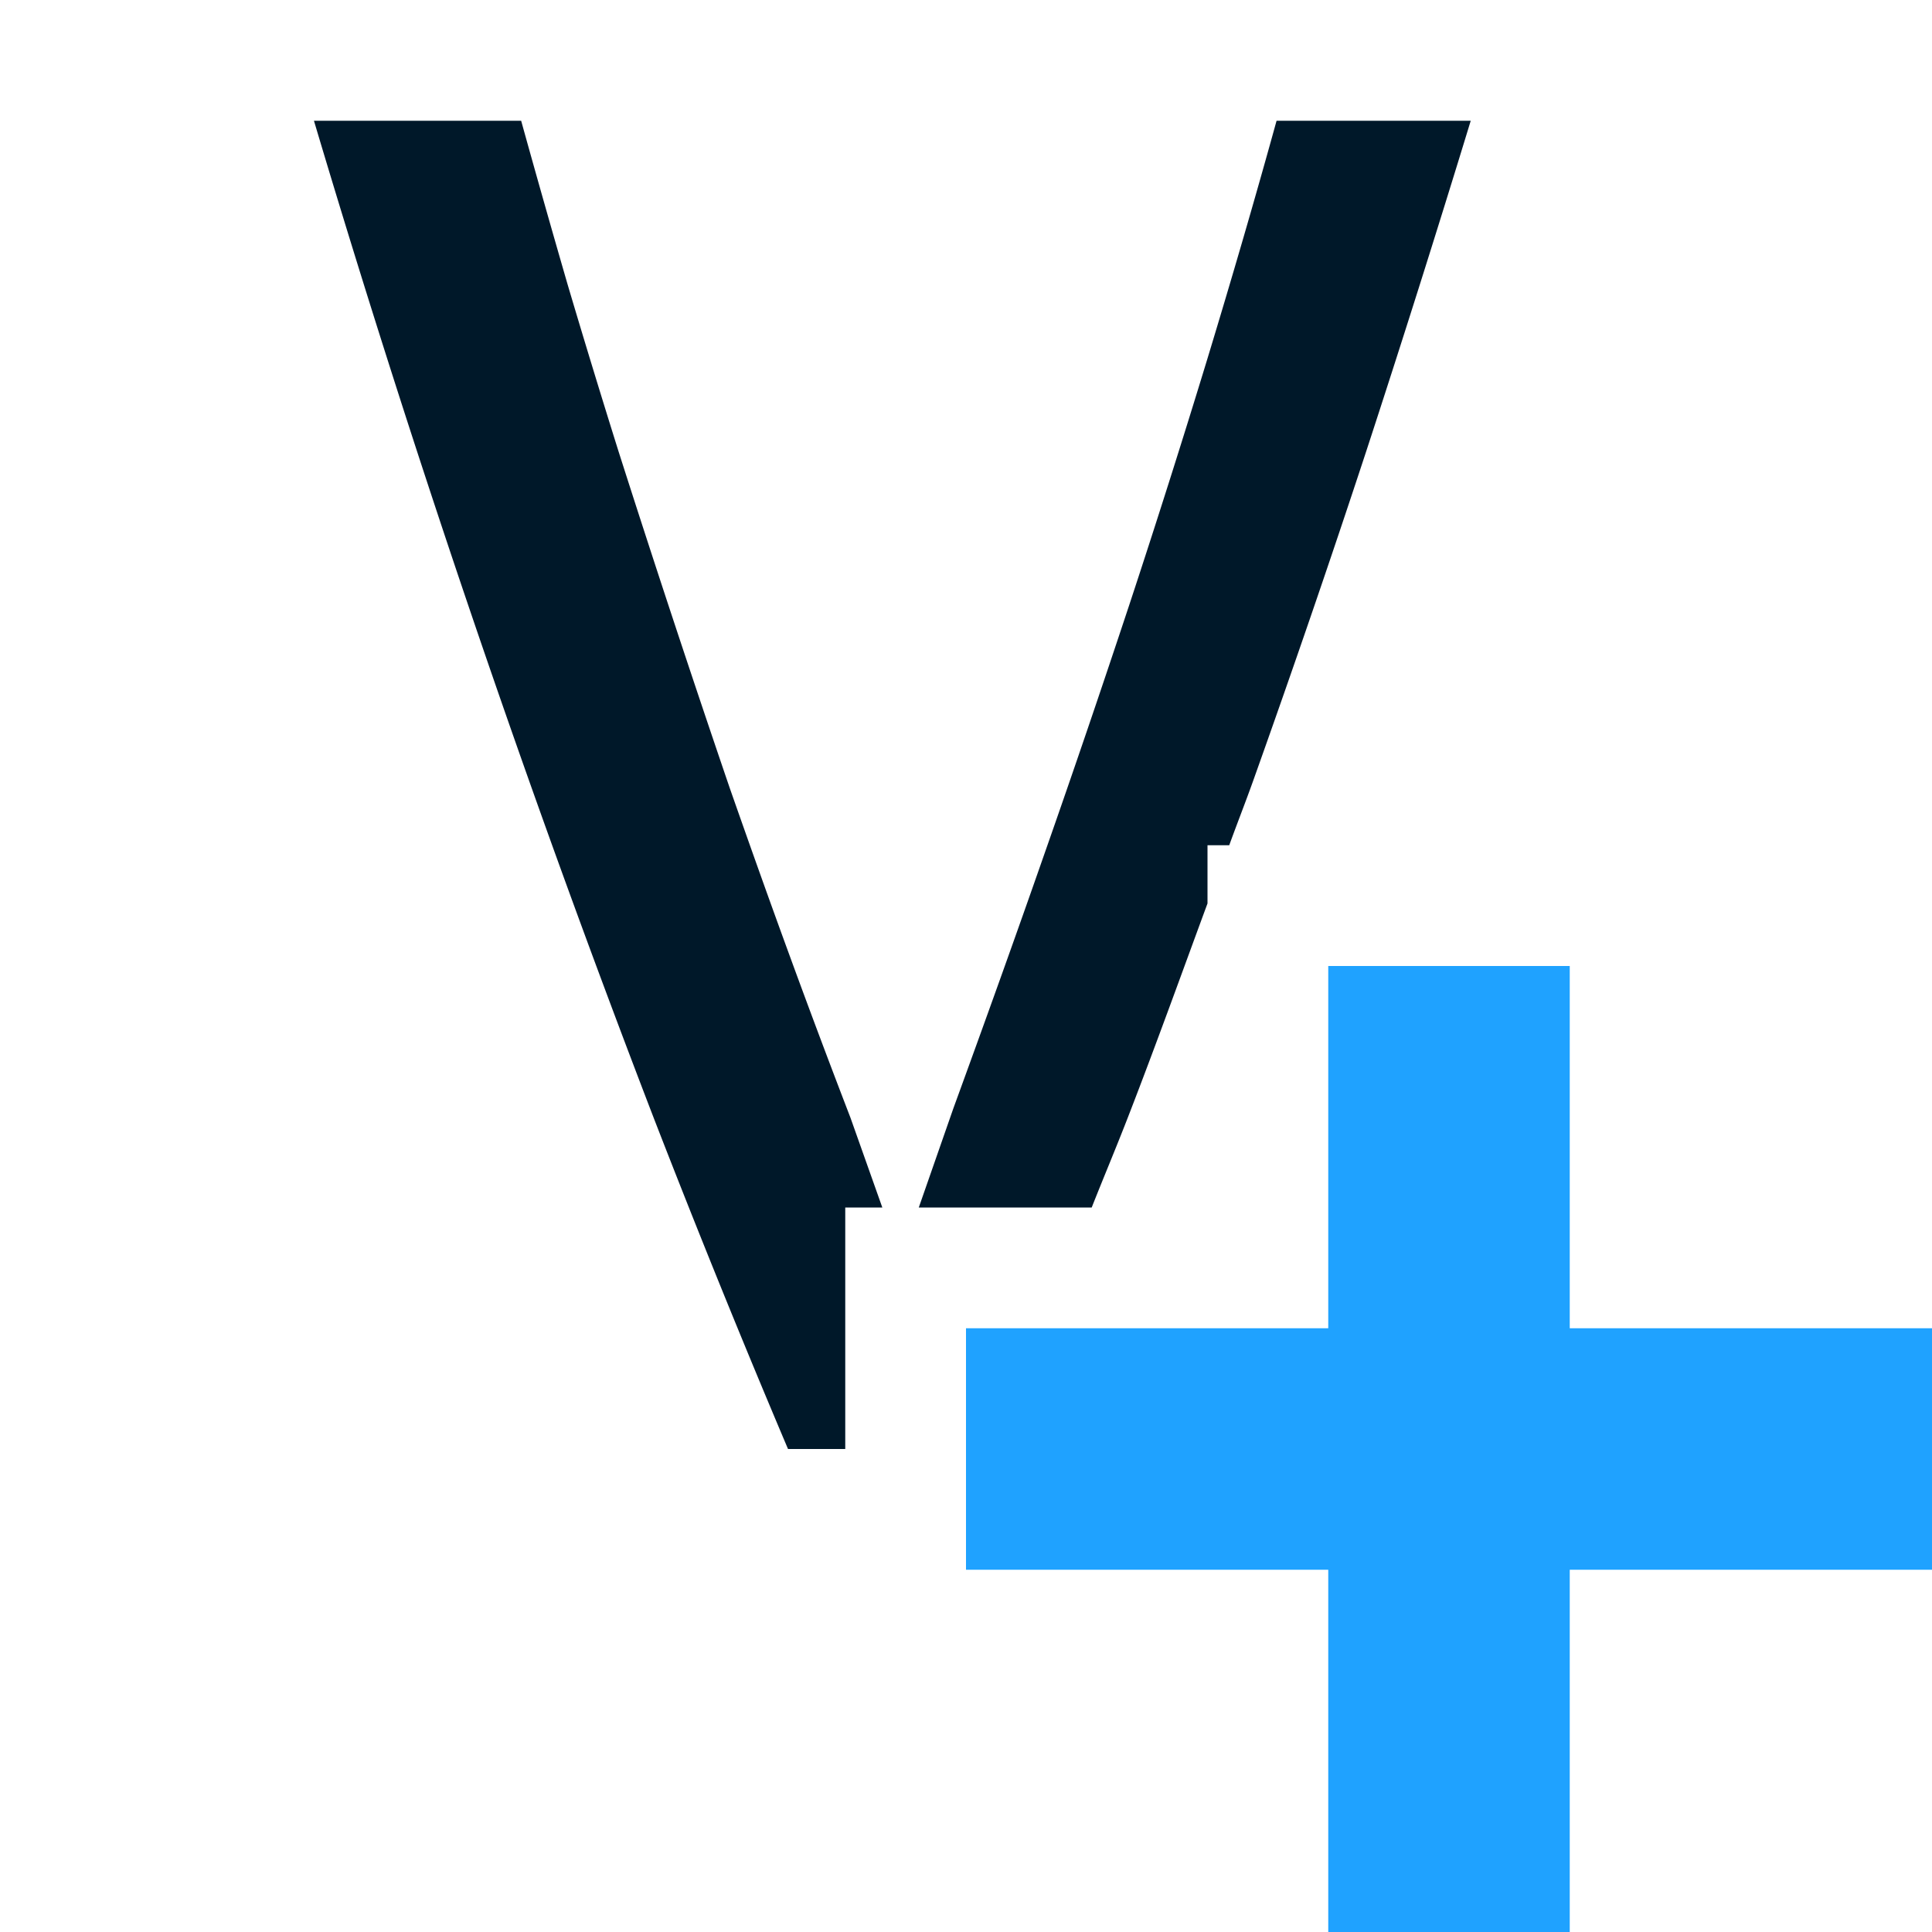
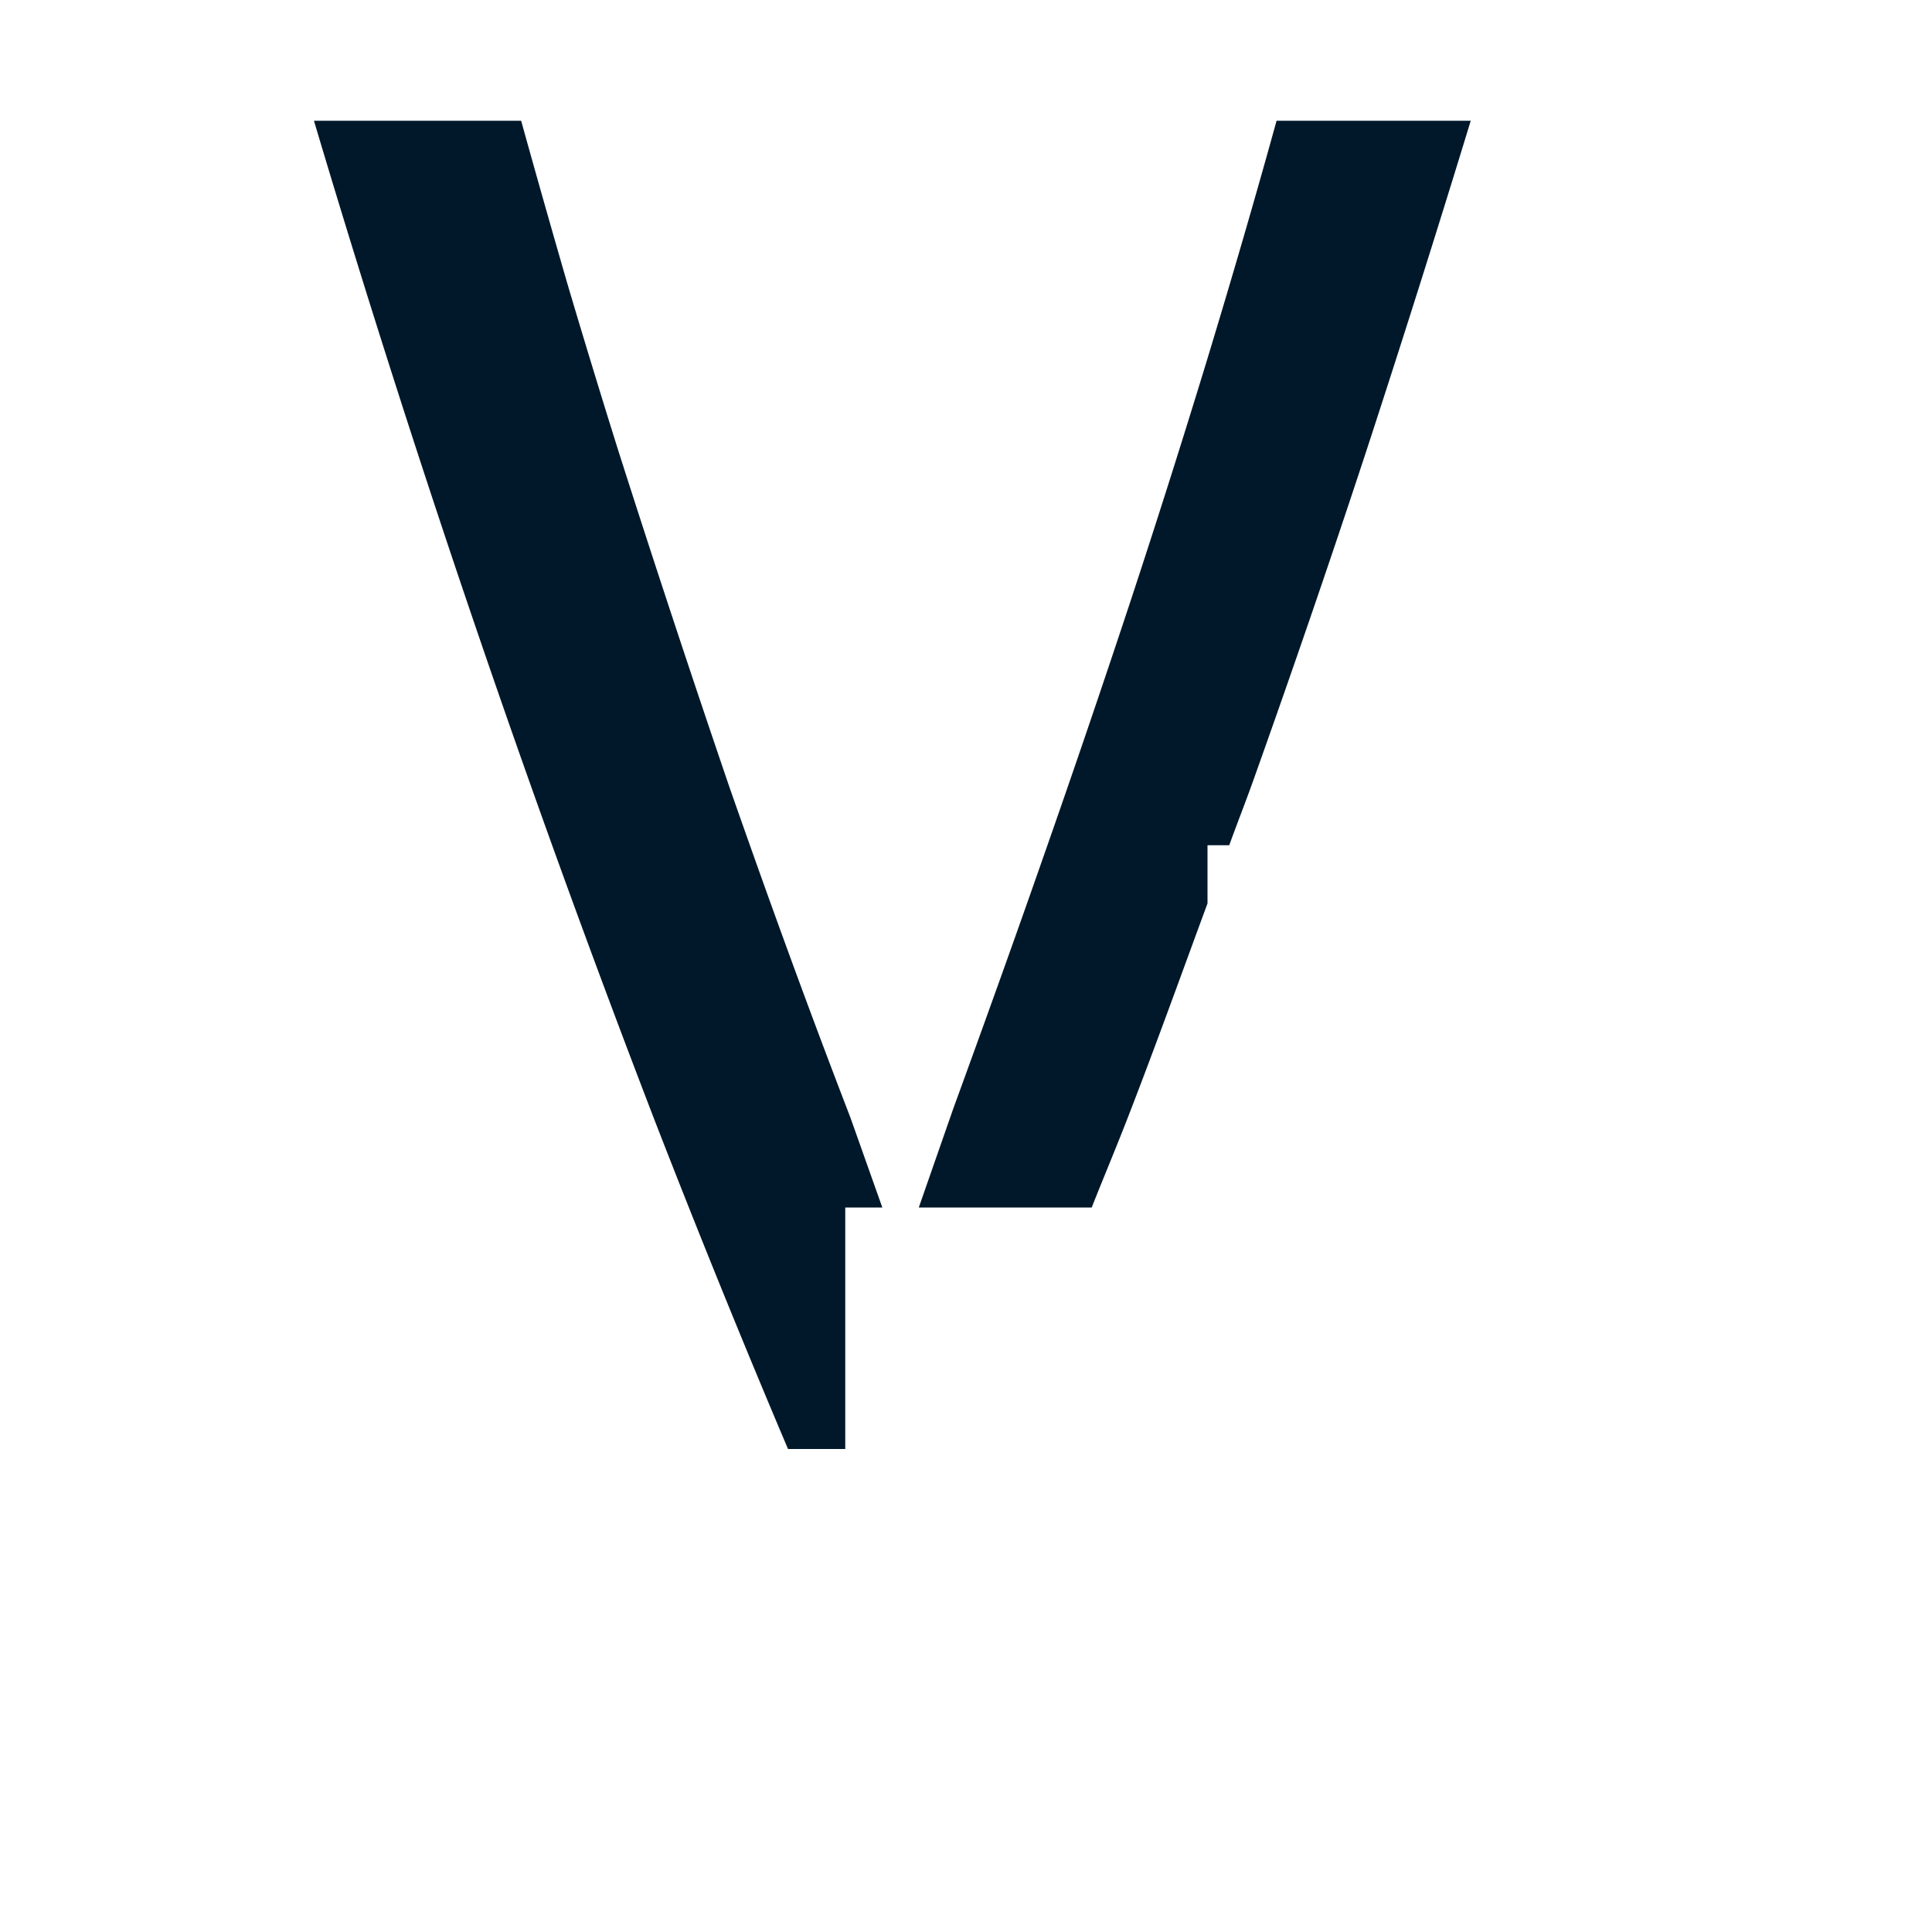
<svg xmlns="http://www.w3.org/2000/svg" viewBox="0 0 16 16">
  <path style="line-height:125%;-inkscape-font-specification:RSCorpid" d="M2.6 1a112.212 112.212 0 002.816 8.264c.357.92.727 1.833 1.11 2.736H7v-2h.307l-.264-.744a82.61 82.61 0 01-.508-1.354c-.167-.456-.33-.915-.492-1.377a148.017 148.017 0 01-.92-2.785 91.96 91.96 0 01-.422-1.383c-.133-.459-.261-.91-.385-1.357H2.6zm7.972 0c-.177.641-.369 1.3-.574 1.975-.205.672-.42 1.35-.646 2.035-.226.682-.459 1.367-.7 2.054-.24.688-.493 1.392-.757 2.116l-.286.82h1.432c.102-.258.211-.516.31-.773.227-.586.435-1.165.649-1.745V7h.18c.063-.174.133-.352.195-.525.326-.914.638-1.821.936-2.727.297-.908.587-1.825.869-2.748h-1.608z" font-weight="400" font-family="RSCorpid" letter-spacing="0" word-spacing="0" fill="#001829" />
-   <path d="M11 8v3H8v2h3v3h2v-3h3v-2h-3V8z" fill="#1fa2ff" />
</svg>